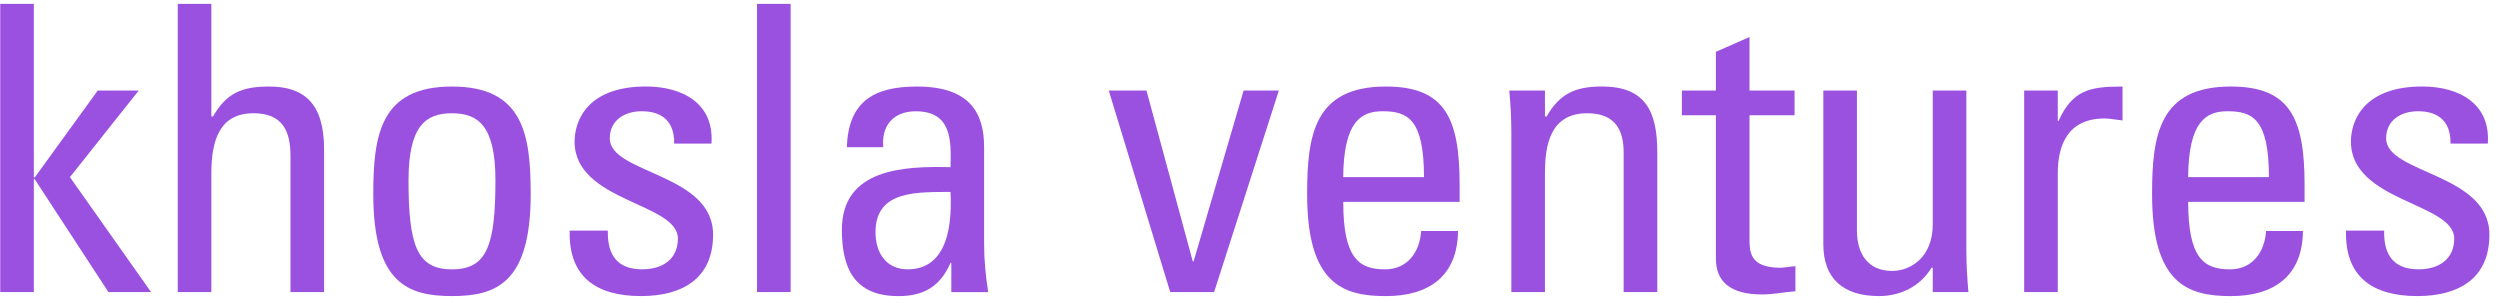
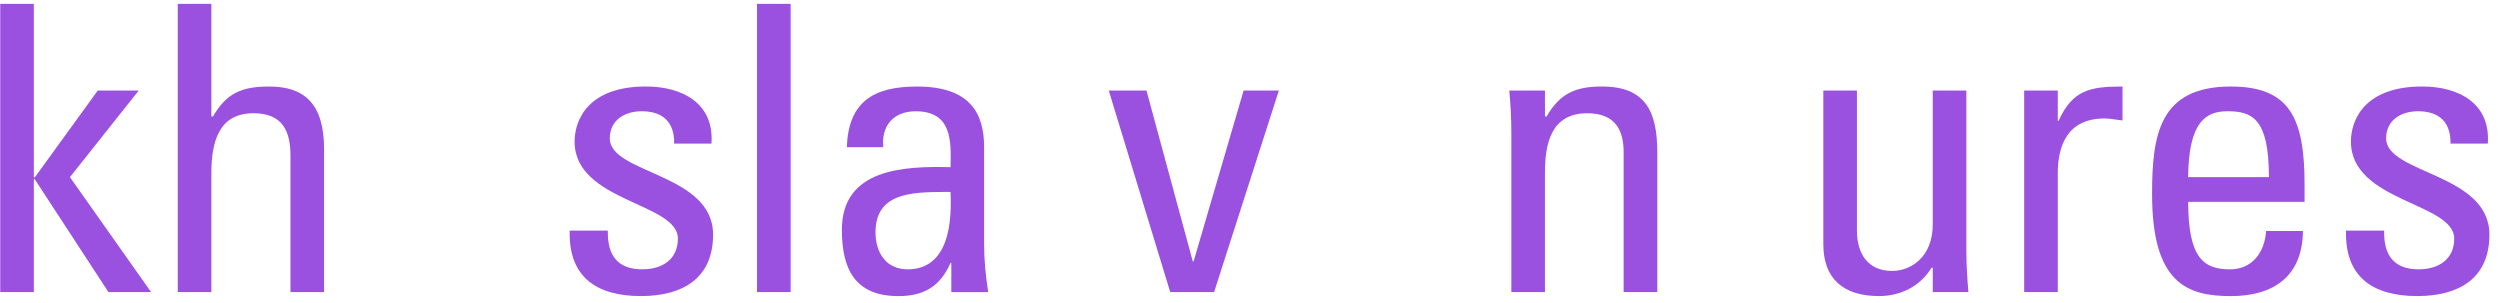
<svg xmlns="http://www.w3.org/2000/svg" width="231" height="28" viewBox="0 0 231 28" fill="none">
  <g clip-path="url(#clip0_272_11405)">
    <path d="M0.021 0.36V26.989H3.127V16.551H3.202L10.02 26.989H13.96L6.461 16.367L12.822 8.363H9.035L3.202 16.405H3.127V0.36H0.021Z" fill="#9B51E0" />
    <path d="M26.839 26.989V14.374C26.839 12.086 26.08 10.464 23.43 10.464C20.325 10.464 19.529 12.898 19.529 16.034V26.989H16.424V0.36H19.529V10.762H19.683C20.931 8.585 22.371 7.995 24.871 7.995C28.126 7.995 29.945 9.582 29.945 13.784V26.989H26.839Z" fill="#9B51E0" />
-     <path d="M34.492 17.954C34.492 12.495 35.134 7.995 41.763 7.995C48.391 7.995 49.036 12.495 49.036 17.954C49.036 26.179 45.817 27.357 41.763 27.357C37.709 27.357 34.492 26.176 34.492 17.954ZM45.778 16.662C45.778 11.572 44.148 10.467 41.763 10.467C39.377 10.467 37.748 11.575 37.748 16.662C37.748 22.711 38.543 24.888 41.763 24.888C44.983 24.888 45.778 22.711 45.778 16.662Z" fill="#9B51E0" />
    <path d="M59.228 27.357C55.099 27.357 52.525 25.586 52.638 21.308H56.161C56.161 22.378 56.2 24.885 59.342 24.885C61.199 24.885 62.637 23.965 62.637 22.045C62.637 18.725 53.092 18.652 53.092 13.083C53.092 11.128 54.304 7.992 59.681 7.992C63.09 7.992 66.006 9.579 65.739 13.267H62.292C62.331 11.312 61.268 10.28 59.3 10.28C57.635 10.28 56.344 11.166 56.344 12.787C56.344 16.069 65.889 15.996 65.889 21.676C65.889 25.77 63.012 27.357 59.225 27.357" fill="#9B51E0" />
    <path d="M73.055 0.36H69.949V26.989H73.055V0.36Z" fill="#9B51E0" />
    <path d="M87.901 24.297H87.826C86.881 26.436 85.402 27.36 83.016 27.36C78.962 27.36 77.789 24.815 77.789 21.238C77.789 15.596 83.469 15.338 87.826 15.447C87.901 12.977 87.94 10.283 84.607 10.283C82.524 10.283 81.426 11.648 81.615 13.603H78.245C78.395 9.436 80.67 7.995 84.721 7.995C89.644 7.995 90.932 10.467 90.932 13.603V22.565C90.932 24.04 91.082 25.554 91.31 26.992H87.901V24.3V24.297ZM80.895 21.457C80.895 23.263 81.804 24.888 83.886 24.888C85.78 24.888 88.129 23.745 87.826 17.732C84.874 17.77 80.895 17.51 80.895 21.457Z" fill="#9B51E0" />
    <path d="M102.449 8.363H105.933L110.212 24.148H110.29L114.911 8.363H118.167L112.183 26.989H108.129L102.449 8.363Z" fill="#9B51E0" />
-     <path d="M124.116 18.655C124.116 23.856 125.556 24.888 127.978 24.888C130.099 24.888 131.198 23.228 131.312 21.346H134.72C134.681 25.478 132.071 27.36 128.053 27.36C124.035 27.36 120.779 26.179 120.779 17.954C120.779 12.495 121.424 7.995 128.053 7.995C133.505 7.995 134.87 10.909 134.87 17.068V18.655H124.113H124.116ZM131.576 16.367C131.576 10.947 130.024 10.28 127.75 10.28C125.781 10.28 124.152 11.204 124.113 16.367H131.573H131.576Z" fill="#9B51E0" />
    <path d="M150.024 26.989V14.079C150.024 12.089 149.304 10.464 146.655 10.464C143.246 10.464 142.754 13.416 142.754 15.961V26.989H139.648V12.235C139.648 10.944 139.573 9.655 139.459 8.363H142.754V10.759H142.907C144.119 8.659 145.556 7.992 148.02 7.992C152.11 7.992 153.133 10.388 153.133 14.076V26.986H150.027L150.024 26.989Z" fill="#9B51E0" />
-     <path d="M158.548 8.363V4.787L161.654 3.422V8.363H165.819V10.651H161.654V22.047C161.654 23.228 161.654 24.739 164.495 24.739C164.723 24.739 165.215 24.666 165.897 24.59V26.913C164.874 26.986 163.851 27.208 162.827 27.208C159.874 27.208 158.548 26.027 158.548 23.888V10.651H155.406V8.363H158.548Z" fill="#9B51E0" />
    <path d="M178.587 8.363H181.692V23.117C181.692 24.409 181.769 25.697 181.881 26.989H178.587V24.739H178.472C177.449 26.436 175.632 27.357 173.627 27.357C170.294 27.357 168.475 25.735 168.475 22.562V8.363H171.58V21.273C171.58 23.523 172.643 25.034 174.84 25.034C176.504 25.034 178.587 23.815 178.587 20.718V8.363Z" fill="#9B51E0" />
    <path d="M190.139 11.166H190.215C191.502 8.325 193.093 7.995 196.122 7.995V11.131C195.859 11.093 195.556 11.058 195.289 11.02C195.025 10.982 194.758 10.947 194.458 10.947C191.01 10.947 190.139 13.492 190.139 15.999V26.989H187.033V8.363H190.139V11.166Z" fill="#9B51E0" />
    <path d="M202.189 18.655C202.189 23.856 203.629 24.888 206.05 24.888C208.172 24.888 209.27 23.228 209.384 21.346H212.793C212.753 25.478 210.144 27.36 206.126 27.36C202.108 27.36 198.852 26.179 198.852 17.954C198.852 12.495 199.497 7.995 206.126 7.995C211.578 7.995 212.943 10.909 212.943 17.068V18.655H202.186H202.189ZM209.649 16.367C209.649 10.947 208.096 10.28 205.823 10.28C203.854 10.28 202.224 11.204 202.186 16.367H209.646H209.649Z" fill="#9B51E0" />
    <path d="M223.36 27.357C219.233 27.357 216.657 25.586 216.771 21.308H220.294C220.294 22.378 220.334 24.885 223.475 24.885C225.329 24.885 226.769 23.965 226.769 22.045C226.769 18.725 217.225 18.652 217.225 13.083C217.225 11.128 218.437 7.992 223.814 7.992C227.223 7.992 230.14 9.579 229.872 13.267H226.425C226.465 11.312 225.402 10.28 223.433 10.28C221.768 10.28 220.478 11.166 220.478 12.787C220.478 16.069 230.022 15.996 230.022 21.676C230.022 25.77 227.145 27.357 223.356 27.357" fill="#9B51E0" />
  </g>
  <defs>
    <clipPath id="clip0_272_11405">
      <rect width="230" height="27" fill="white" transform="translate(0.021 0.36)" />
    </clipPath>
  </defs>
</svg>